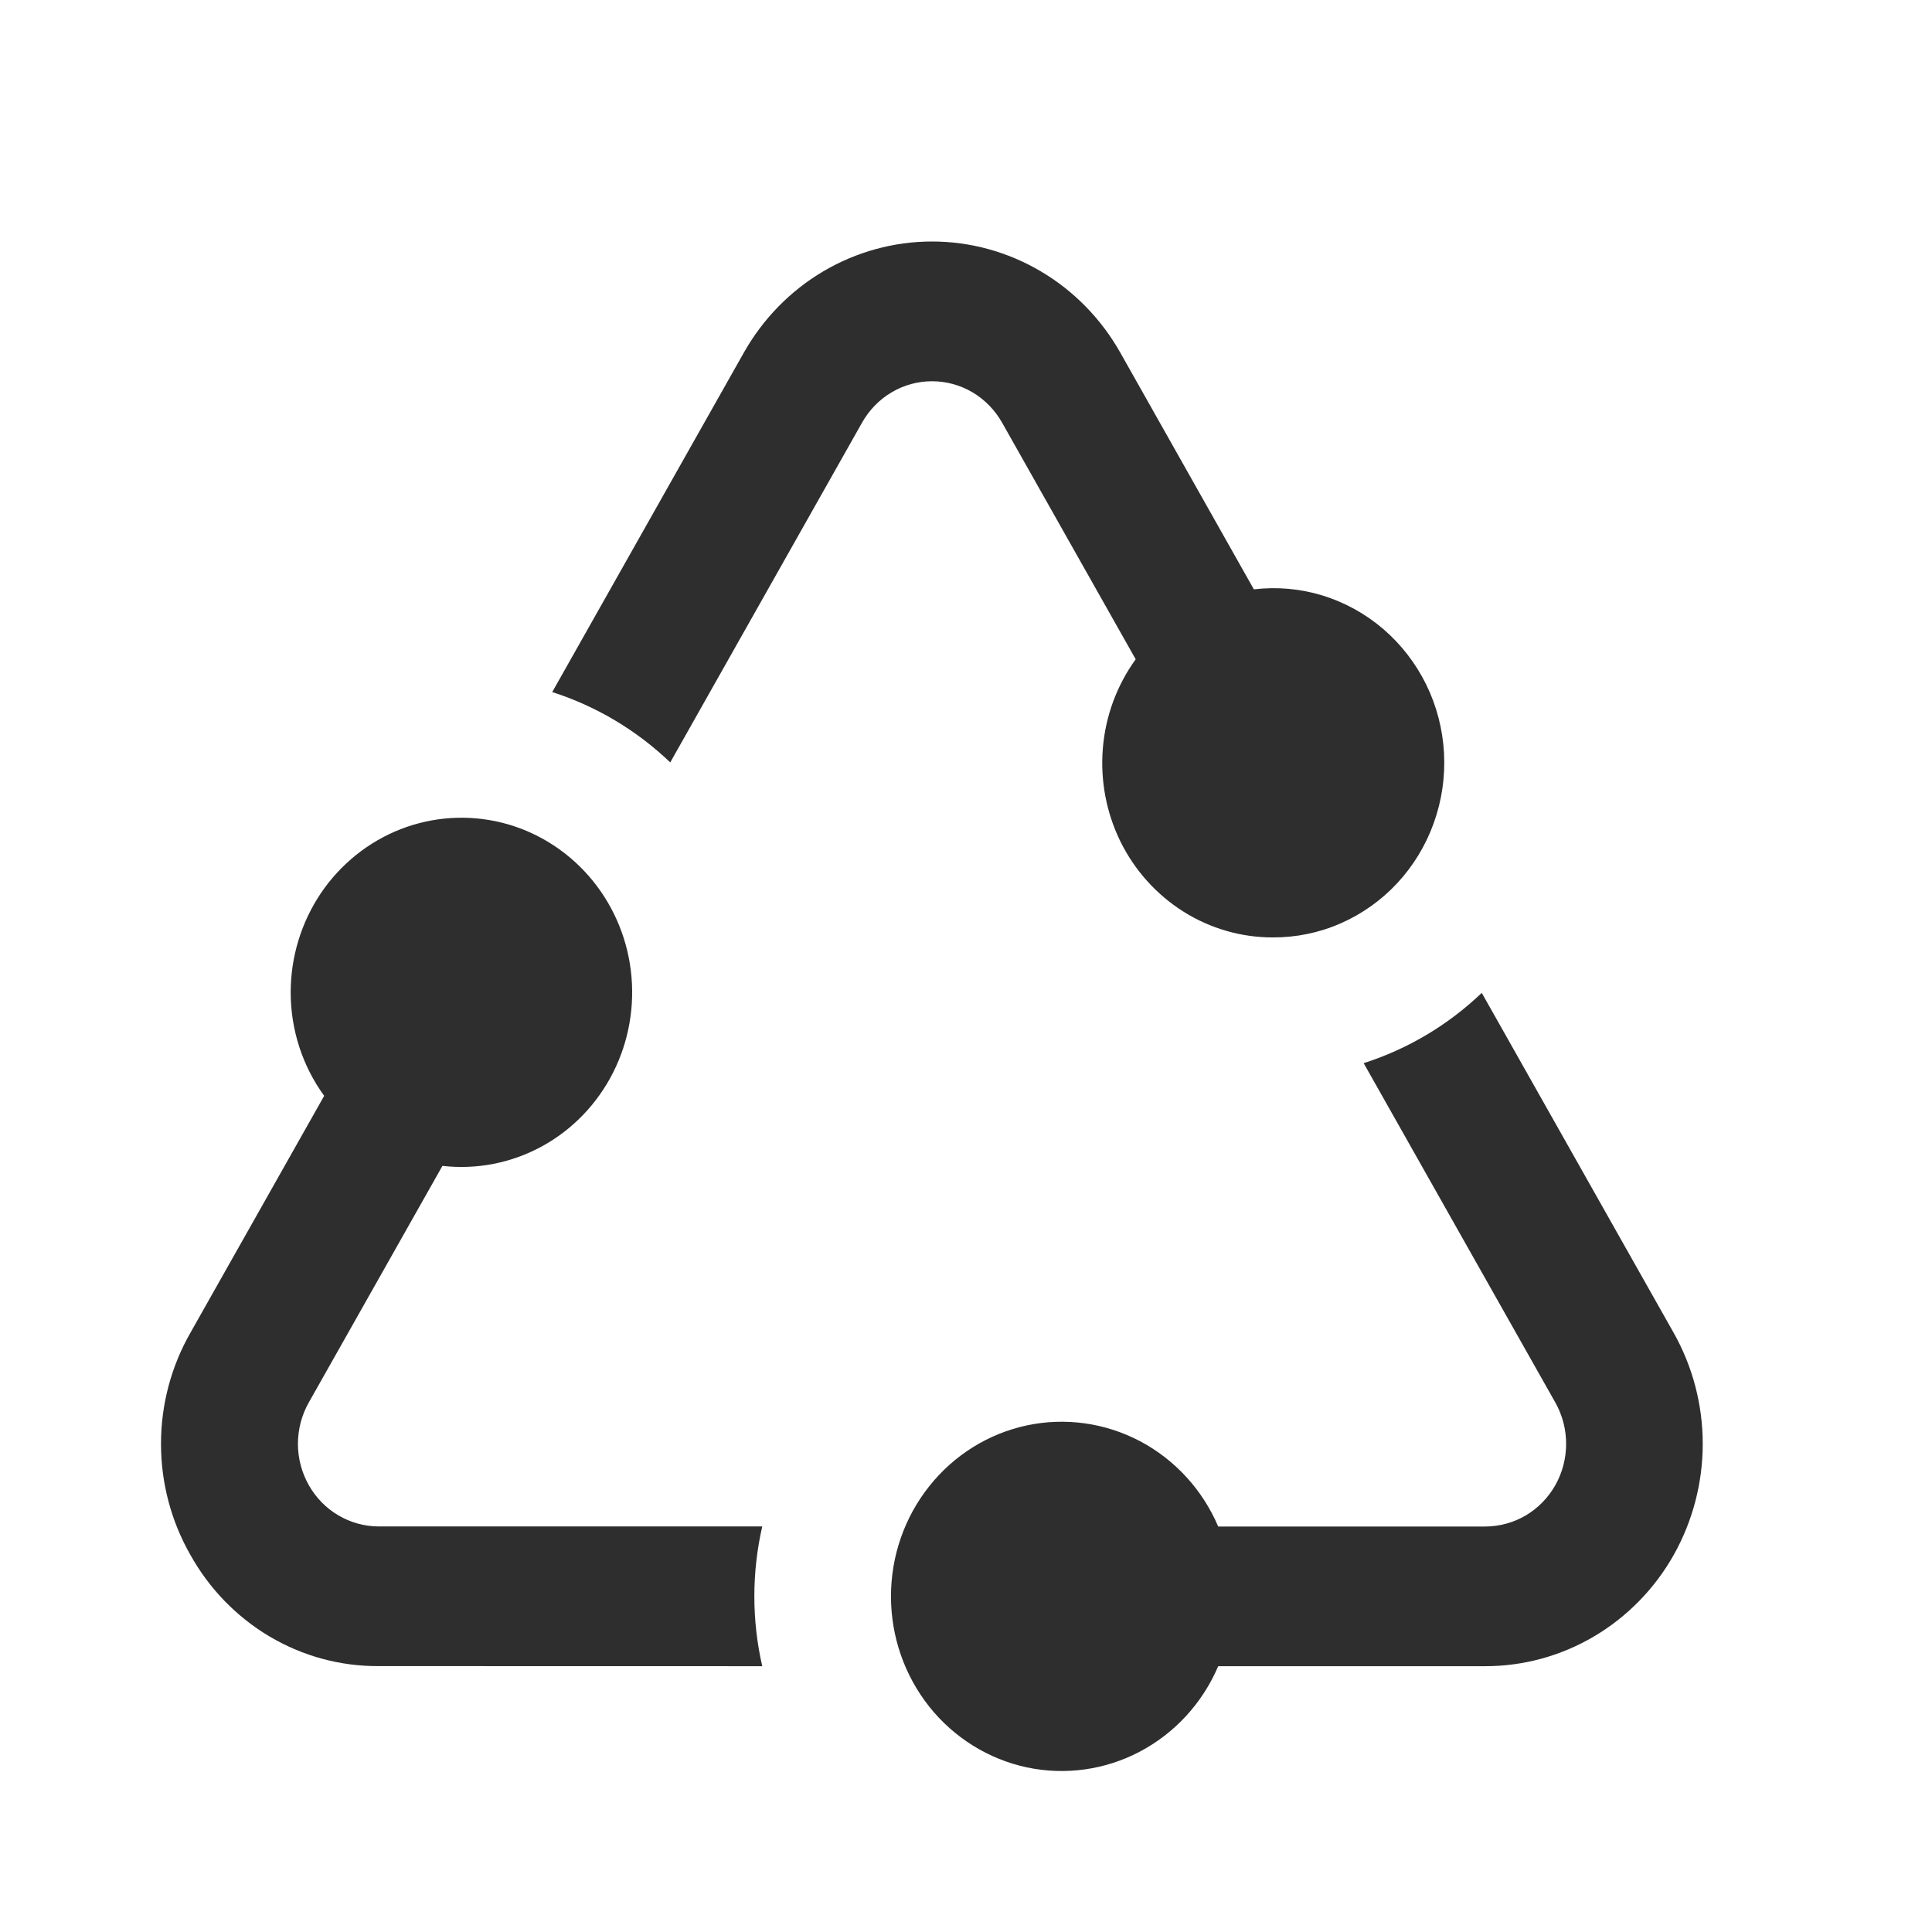
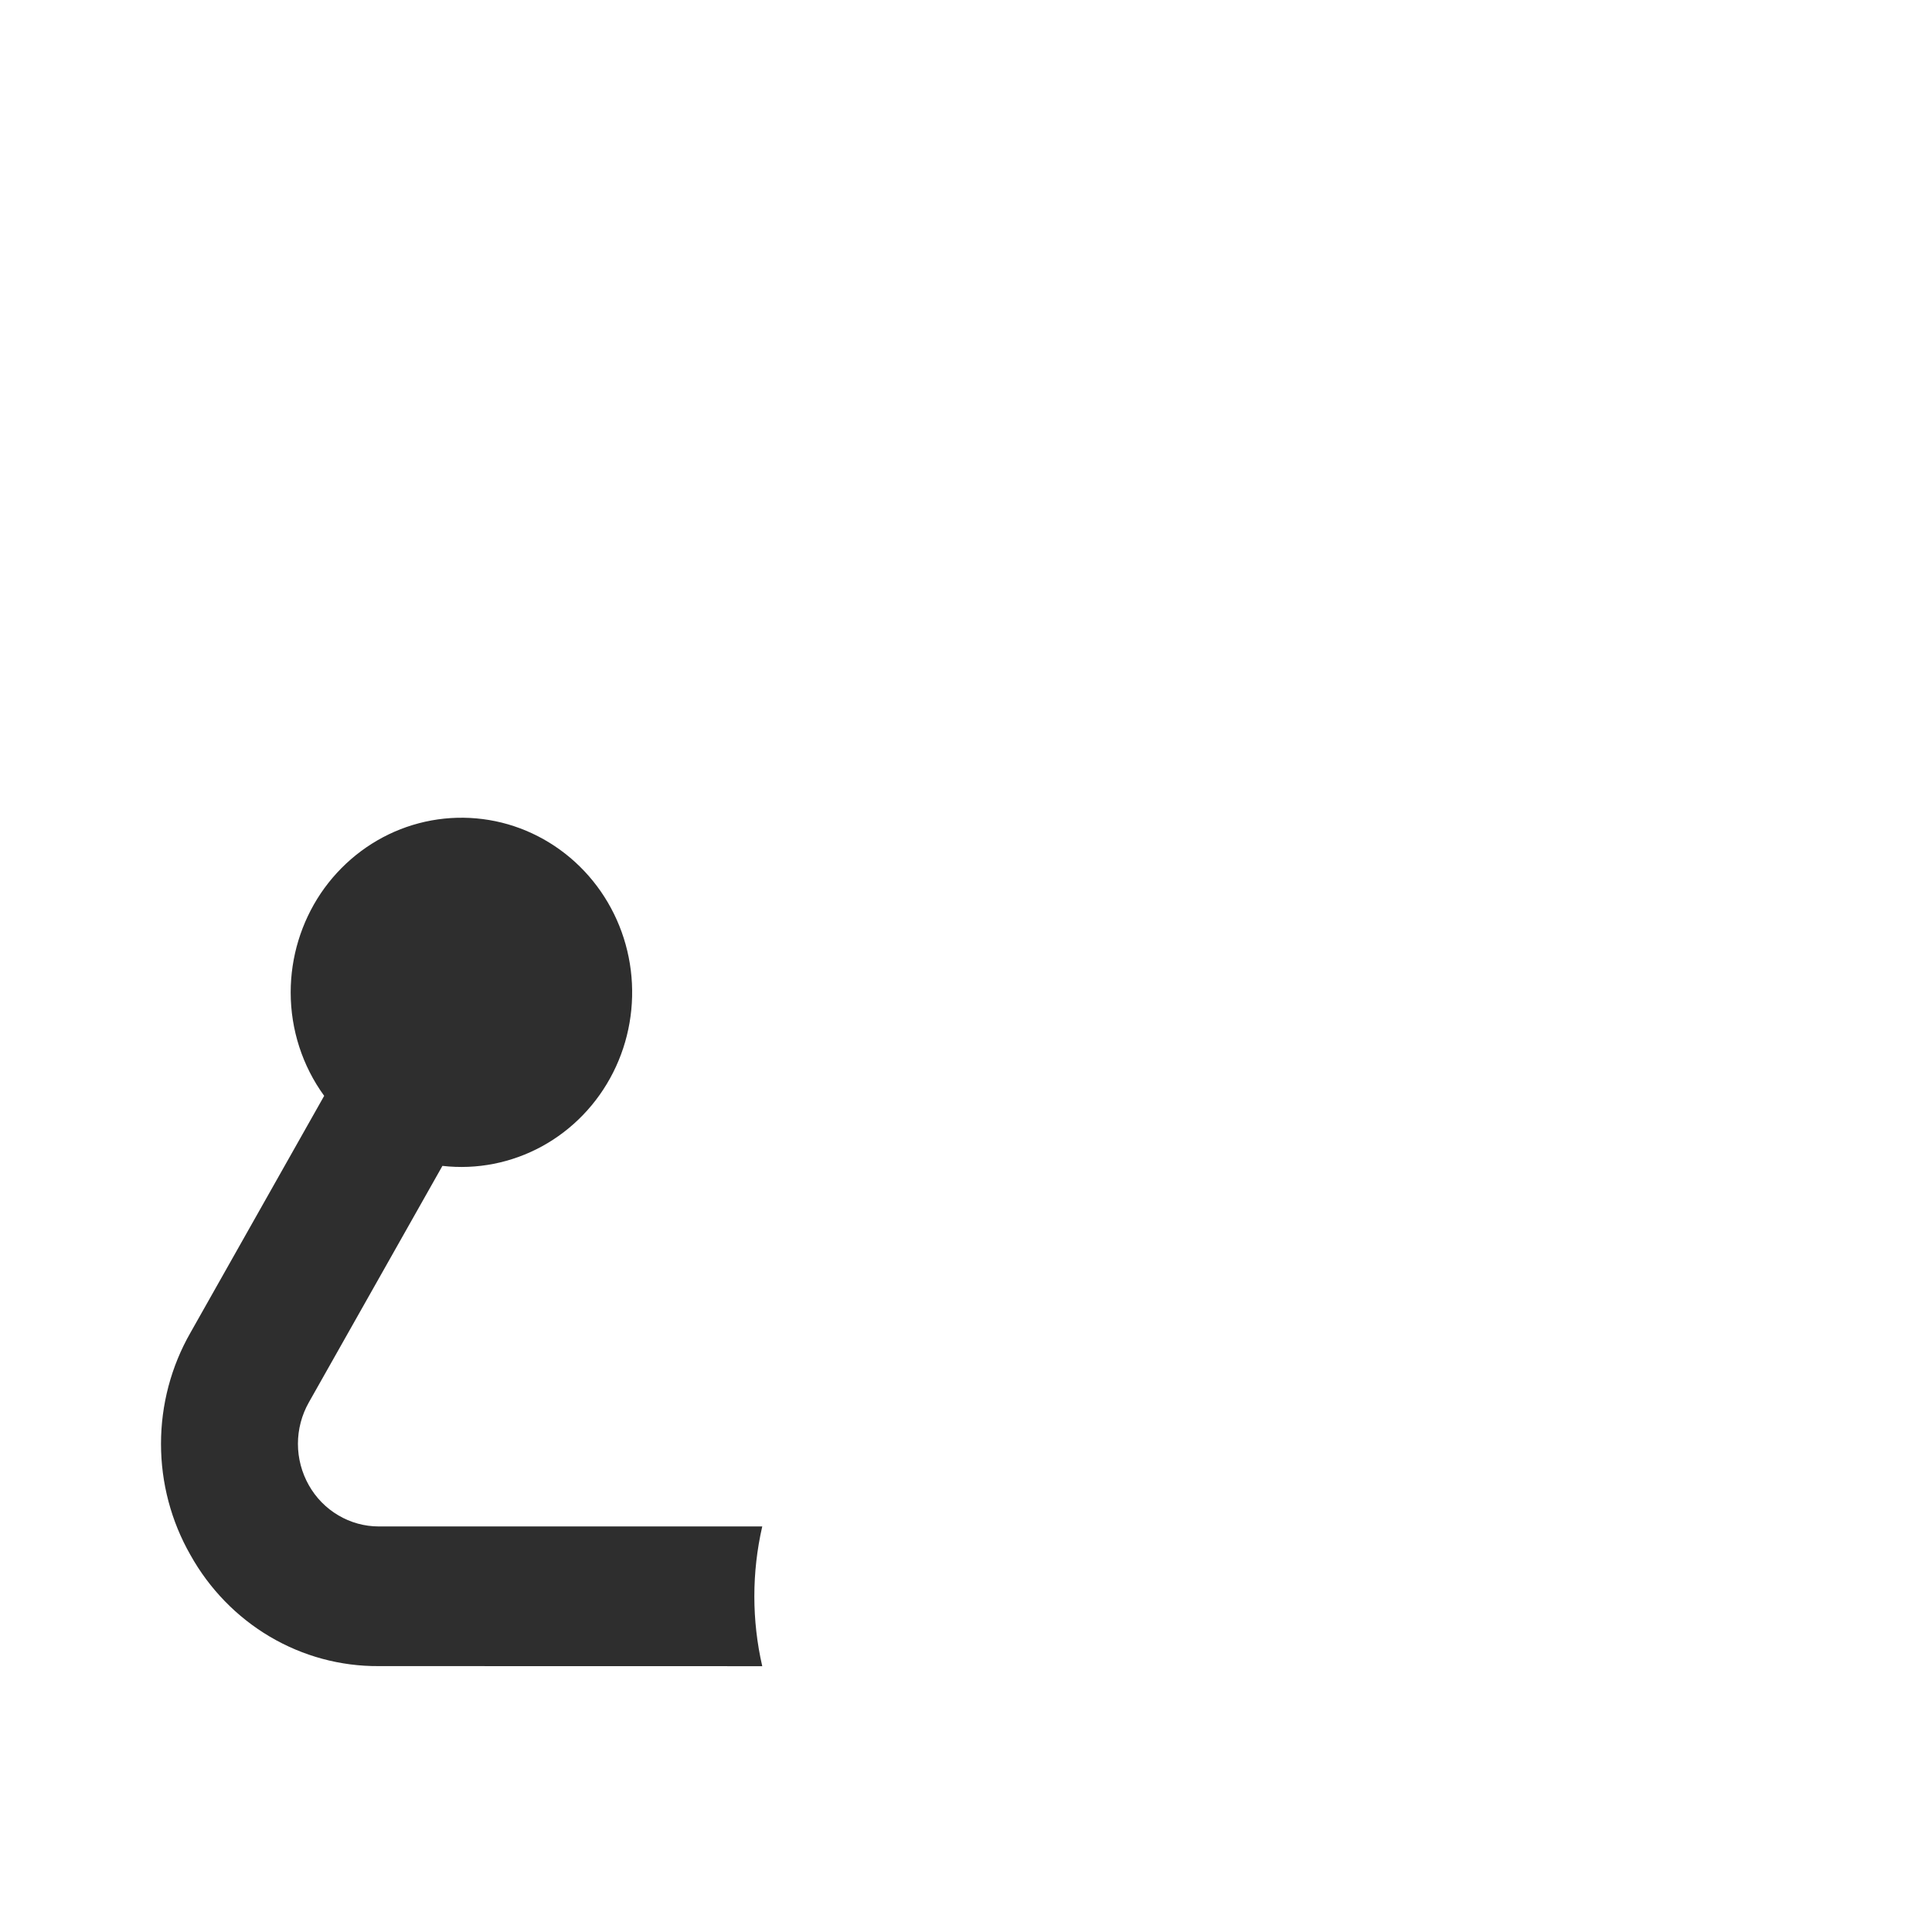
<svg xmlns="http://www.w3.org/2000/svg" width="24" height="24" viewBox="0 0 24 24" fill="none">
-   <path d="M18.407 12.334C17.988 12.734 17.487 13.032 16.94 13.207L19.321 17.423C19.409 17.579 19.455 17.756 19.455 17.936C19.455 18.116 19.409 18.293 19.321 18.449C19.233 18.605 19.106 18.735 18.954 18.825C18.801 18.915 18.628 18.962 18.452 18.963L15.133 18.963C14.938 18.506 14.595 18.132 14.162 17.903C13.729 17.675 13.232 17.605 12.755 17.707C12.278 17.809 11.85 18.076 11.543 18.463C11.235 18.85 11.068 19.333 11.068 19.831C11.068 20.33 11.236 20.813 11.543 21.2C11.85 21.586 12.279 21.853 12.756 21.955C13.233 22.056 13.729 21.987 14.162 21.758C14.595 21.529 14.938 21.155 15.133 20.698L18.452 20.698C18.926 20.698 19.392 20.57 19.802 20.328C20.213 20.085 20.554 19.737 20.791 19.317C21.027 18.897 21.152 18.421 21.152 17.936C21.152 17.451 21.027 16.975 20.79 16.555L18.407 12.334Z" fill="#2E2E2E" />
-   <path d="M15.813 11.645C16.102 11.646 16.389 11.587 16.655 11.47C16.92 11.354 17.16 11.183 17.359 10.969C17.558 10.754 17.712 10.5 17.811 10.223C17.911 9.945 17.954 9.65 17.938 9.354C17.922 9.059 17.847 8.77 17.718 8.506C17.588 8.241 17.407 8.007 17.186 7.816C16.965 7.626 16.708 7.484 16.431 7.398C16.155 7.313 15.864 7.287 15.576 7.321L13.917 4.381C13.68 3.961 13.339 3.612 12.928 3.37C12.518 3.128 12.052 3 11.578 3C11.104 3 10.639 3.128 10.228 3.37C9.818 3.612 9.477 3.961 9.24 4.381L6.86 8.597C7.406 8.772 7.908 9.071 8.326 9.471L10.71 5.248C10.798 5.093 10.924 4.963 11.077 4.873C11.229 4.783 11.402 4.736 11.578 4.736C11.754 4.736 11.927 4.783 12.08 4.873C12.232 4.963 12.359 5.093 12.447 5.248L14.108 8.19C13.874 8.513 13.733 8.895 13.7 9.295C13.667 9.695 13.743 10.097 13.919 10.455C14.096 10.813 14.367 11.114 14.702 11.325C15.036 11.535 15.421 11.646 15.813 11.645Z" fill="#2E2E2E" />
  <path d="M2.366 19.317C2.601 19.738 2.941 20.088 3.352 20.331C3.763 20.574 4.23 20.7 4.704 20.697L9.469 20.698C9.338 20.127 9.338 19.533 9.469 18.962L4.705 18.962C4.528 18.962 4.355 18.914 4.203 18.824C4.05 18.734 3.924 18.605 3.836 18.449C3.748 18.293 3.701 18.116 3.701 17.936C3.701 17.755 3.748 17.578 3.836 17.422L5.496 14.483C5.923 14.532 6.354 14.447 6.733 14.24C7.111 14.033 7.42 13.713 7.617 13.322C7.814 12.932 7.89 12.489 7.836 12.053C7.782 11.618 7.6 11.209 7.313 10.881C7.027 10.554 6.65 10.323 6.233 10.219C5.815 10.116 5.377 10.144 4.975 10.301C4.574 10.458 4.229 10.736 3.985 11.097C3.742 11.459 3.611 11.888 3.611 12.328C3.611 12.791 3.757 13.242 4.027 13.613L2.366 16.555C2.126 16.974 2 17.45 2 17.936C2 18.421 2.126 18.898 2.366 19.317Z" fill="#2E2E2E" />
</svg>